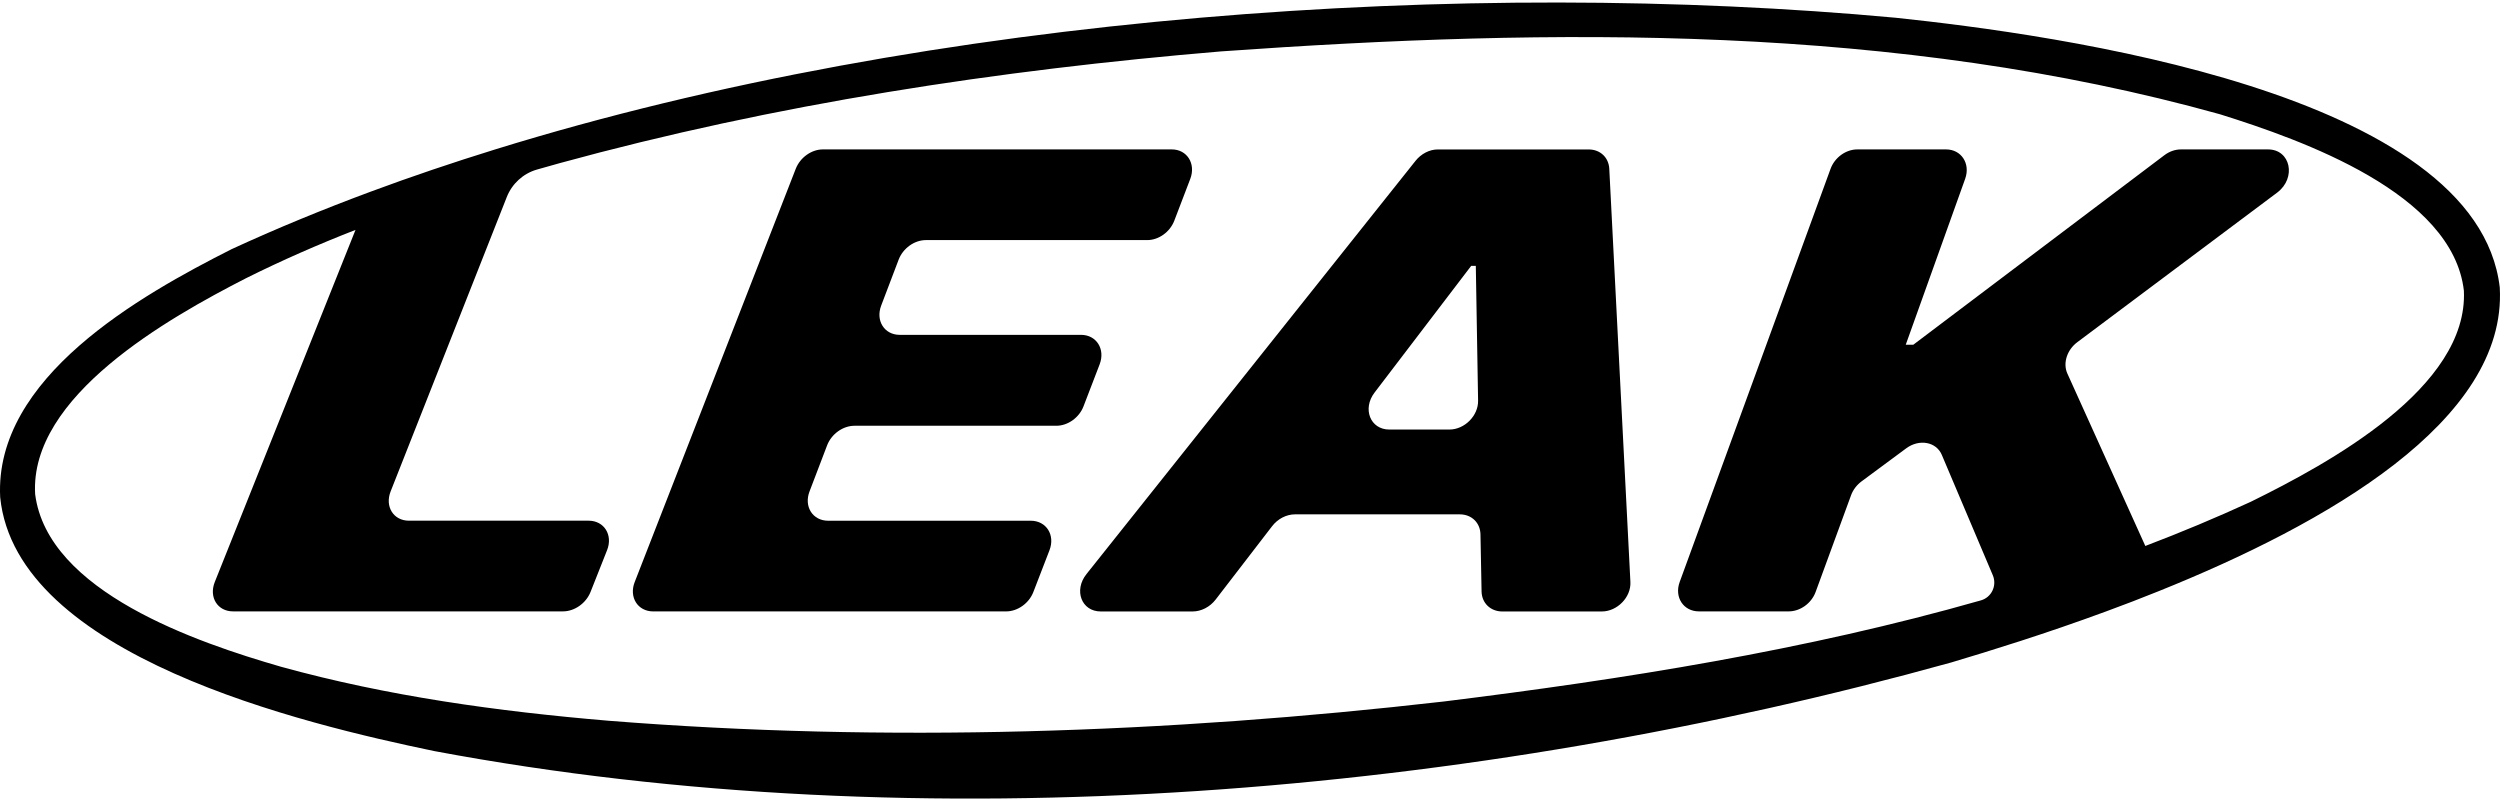
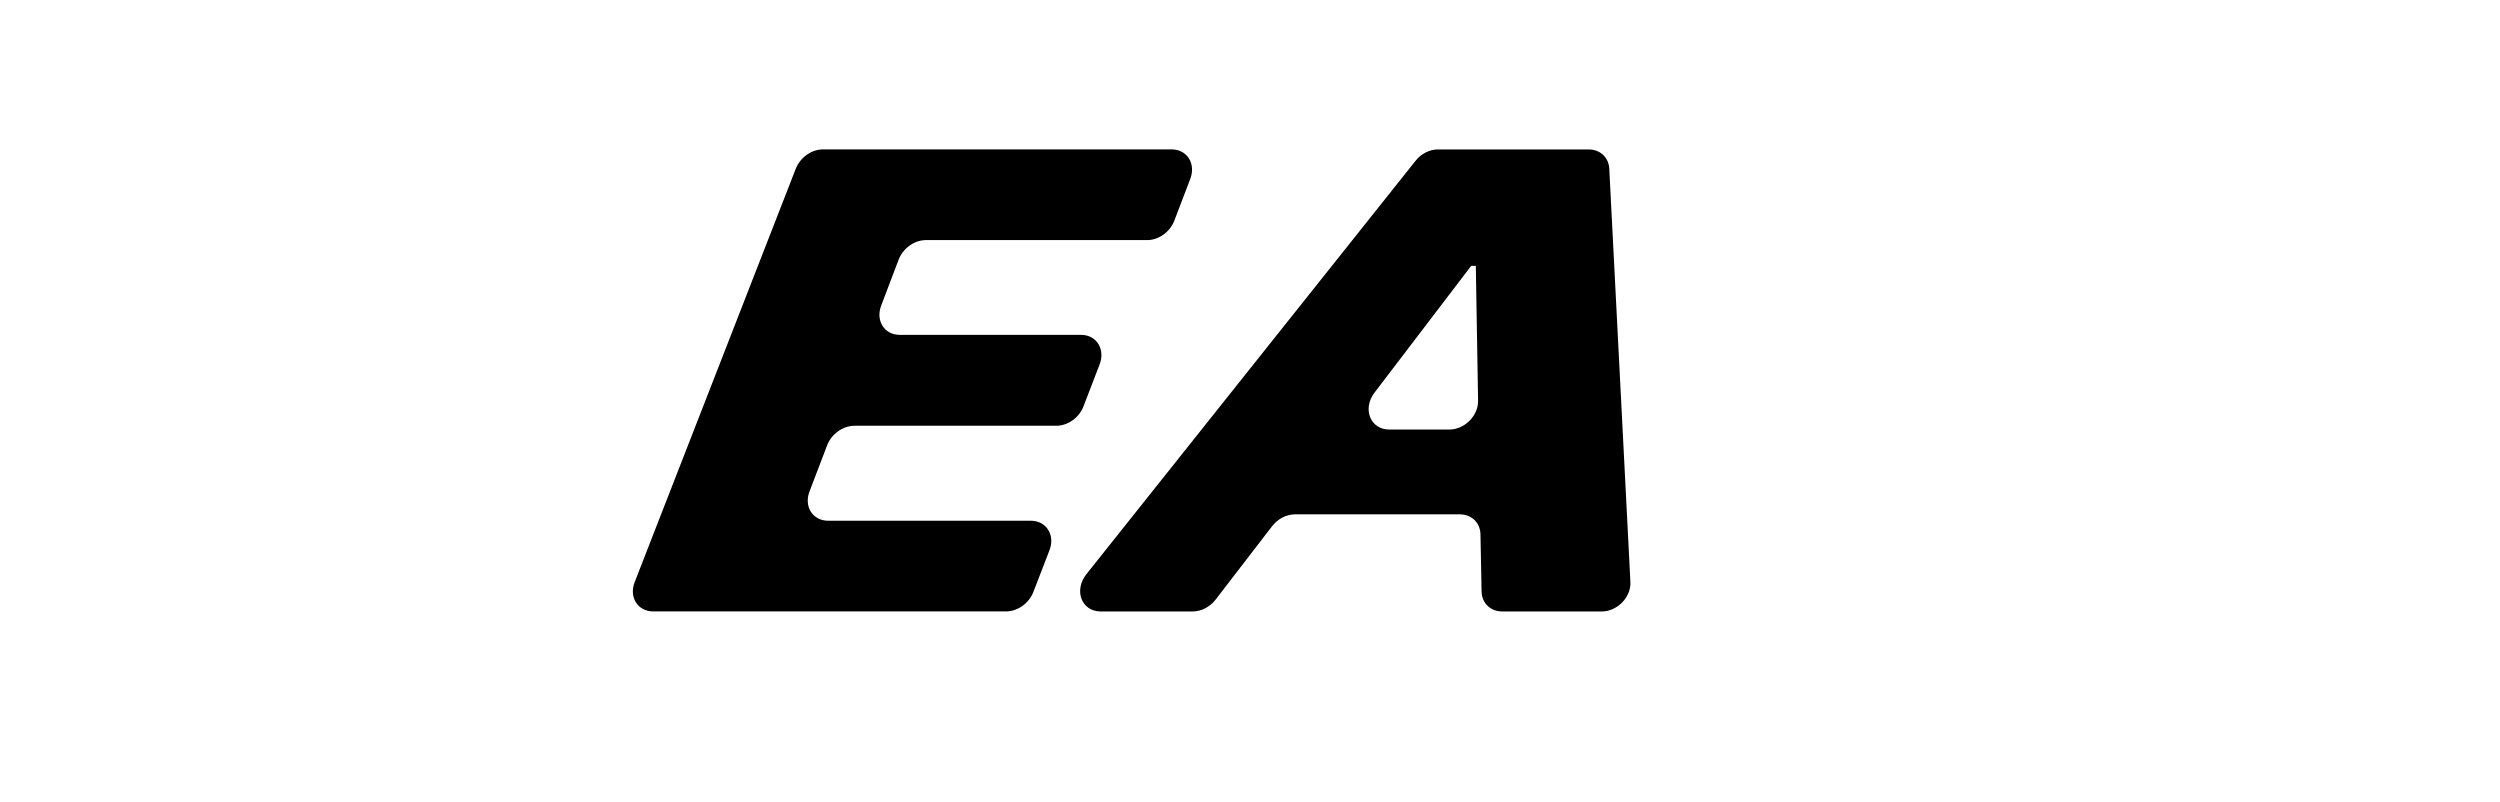
<svg xmlns="http://www.w3.org/2000/svg" width="212" height="68" viewBox="0 0 212 68" fill="none">
-   <path d="M211.982 24.393C210.071 7.79 174.315 2.941 160.75 1.505C124.55 -1.842 79.285 1.126 41.99 12.671C38.394 13.784 34.871 14.975 31.44 16.25C27.372 17.759 23.431 19.383 19.639 21.129C11.861 25.062 -0.495 32.023 0.015 42.162C1.364 55.622 25.706 61.374 36.809 63.688C78.342 71.479 124.912 67.446 165.468 56.176C168.789 55.186 173.472 53.737 178.601 51.847C180.059 51.31 181.555 50.739 183.065 50.128C197.194 44.444 212.614 35.712 211.981 24.394L211.982 24.393ZM190.888 42.541C187.938 43.898 184.948 45.147 181.923 46.298L175.311 31.673C174.918 30.8 175.28 29.669 176.158 29.015L193.106 16.331C194.756 15.088 194.245 12.67 192.329 12.67H184.94C184.456 12.67 183.957 12.845 183.543 13.159L162.248 29.233H161.607L166.648 15.157C167.105 13.874 166.324 12.67 165.024 12.67H157.499C156.526 12.67 155.578 13.359 155.23 14.32L142.437 49.354C141.966 50.642 142.756 51.846 144.069 51.846H151.677C152.659 51.846 153.611 51.161 153.964 50.201L156.972 41.991C157.137 41.537 157.452 41.127 157.854 40.825L161.646 38.019C162.754 37.198 164.199 37.464 164.667 38.577L168.992 48.786C169.359 49.655 168.888 50.654 167.98 50.912C153.127 55.15 137.703 57.598 122.426 59.488C98.949 62.176 75.171 62.992 51.611 61.12C42.245 60.33 32.856 59.038 23.805 56.533C16.725 54.486 4.042 50.187 2.981 41.912C2.488 33.606 14.256 26.976 20.863 23.593C23.892 22.083 26.991 20.726 30.147 19.495L18.214 49.353C17.698 50.641 18.445 51.845 19.758 51.845H47.74C48.722 51.845 49.69 51.16 50.075 50.204L51.48 46.656C51.991 45.368 51.231 44.155 49.918 44.155H34.676C33.367 44.155 32.617 42.951 33.127 41.667C33.127 41.667 40.617 22.707 42.973 16.715C43.419 15.58 44.361 14.716 45.53 14.38C46.168 14.196 46.809 14.018 47.451 13.838C65.76 8.819 84.642 5.943 103.554 4.358C131.771 2.354 160.822 2.044 188.258 9.691C195.267 11.886 207.981 16.391 208.937 24.644C209.33 32.863 197.48 39.296 190.889 42.539L190.888 42.541Z" fill="black" />
  <path d="M53.824 49.354L67.477 14.32C67.849 13.358 68.813 12.669 69.784 12.669H99.362C100.664 12.669 101.426 13.881 100.935 15.17L99.579 18.717C99.212 19.675 98.256 20.36 97.285 20.36H78.515C77.538 20.36 76.572 21.055 76.204 22.021L74.725 25.912C74.236 27.195 74.995 28.395 76.296 28.395H91.671C92.979 28.395 93.745 29.607 93.25 30.895L91.88 34.461C91.512 35.419 90.55 36.105 89.575 36.105H72.462C71.48 36.105 70.509 36.8 70.139 37.766L68.647 41.676C68.157 42.959 68.918 44.158 70.225 44.158H87.411C88.725 44.158 89.494 45.37 88.997 46.659L87.628 50.205C87.258 51.163 86.293 51.848 85.313 51.848H55.392C54.079 51.848 53.319 50.641 53.823 49.355L53.824 49.354Z" fill="black" />
  <path d="M134.729 12.672H121.932C121.228 12.672 120.512 13.038 120.036 13.64L92.138 48.676C91.03 50.056 91.71 51.852 93.34 51.852H101.137C101.864 51.852 102.604 51.471 103.084 50.846L107.873 44.623C108.352 43.998 109.089 43.617 109.816 43.617H123.791C124.789 43.617 125.527 44.331 125.544 45.315L125.637 50.155C125.655 51.139 126.395 51.853 127.396 51.853H135.829C137.148 51.853 138.327 50.637 138.258 49.348L136.467 14.312C136.42 13.356 135.696 12.674 134.73 12.674L134.729 12.672ZM117.807 36.425C116.203 36.425 115.508 34.668 116.564 33.287L124.758 22.543H125.149L125.342 33.979C125.365 35.252 124.198 36.425 122.909 36.425H117.806H117.807Z" fill="black" />
</svg>